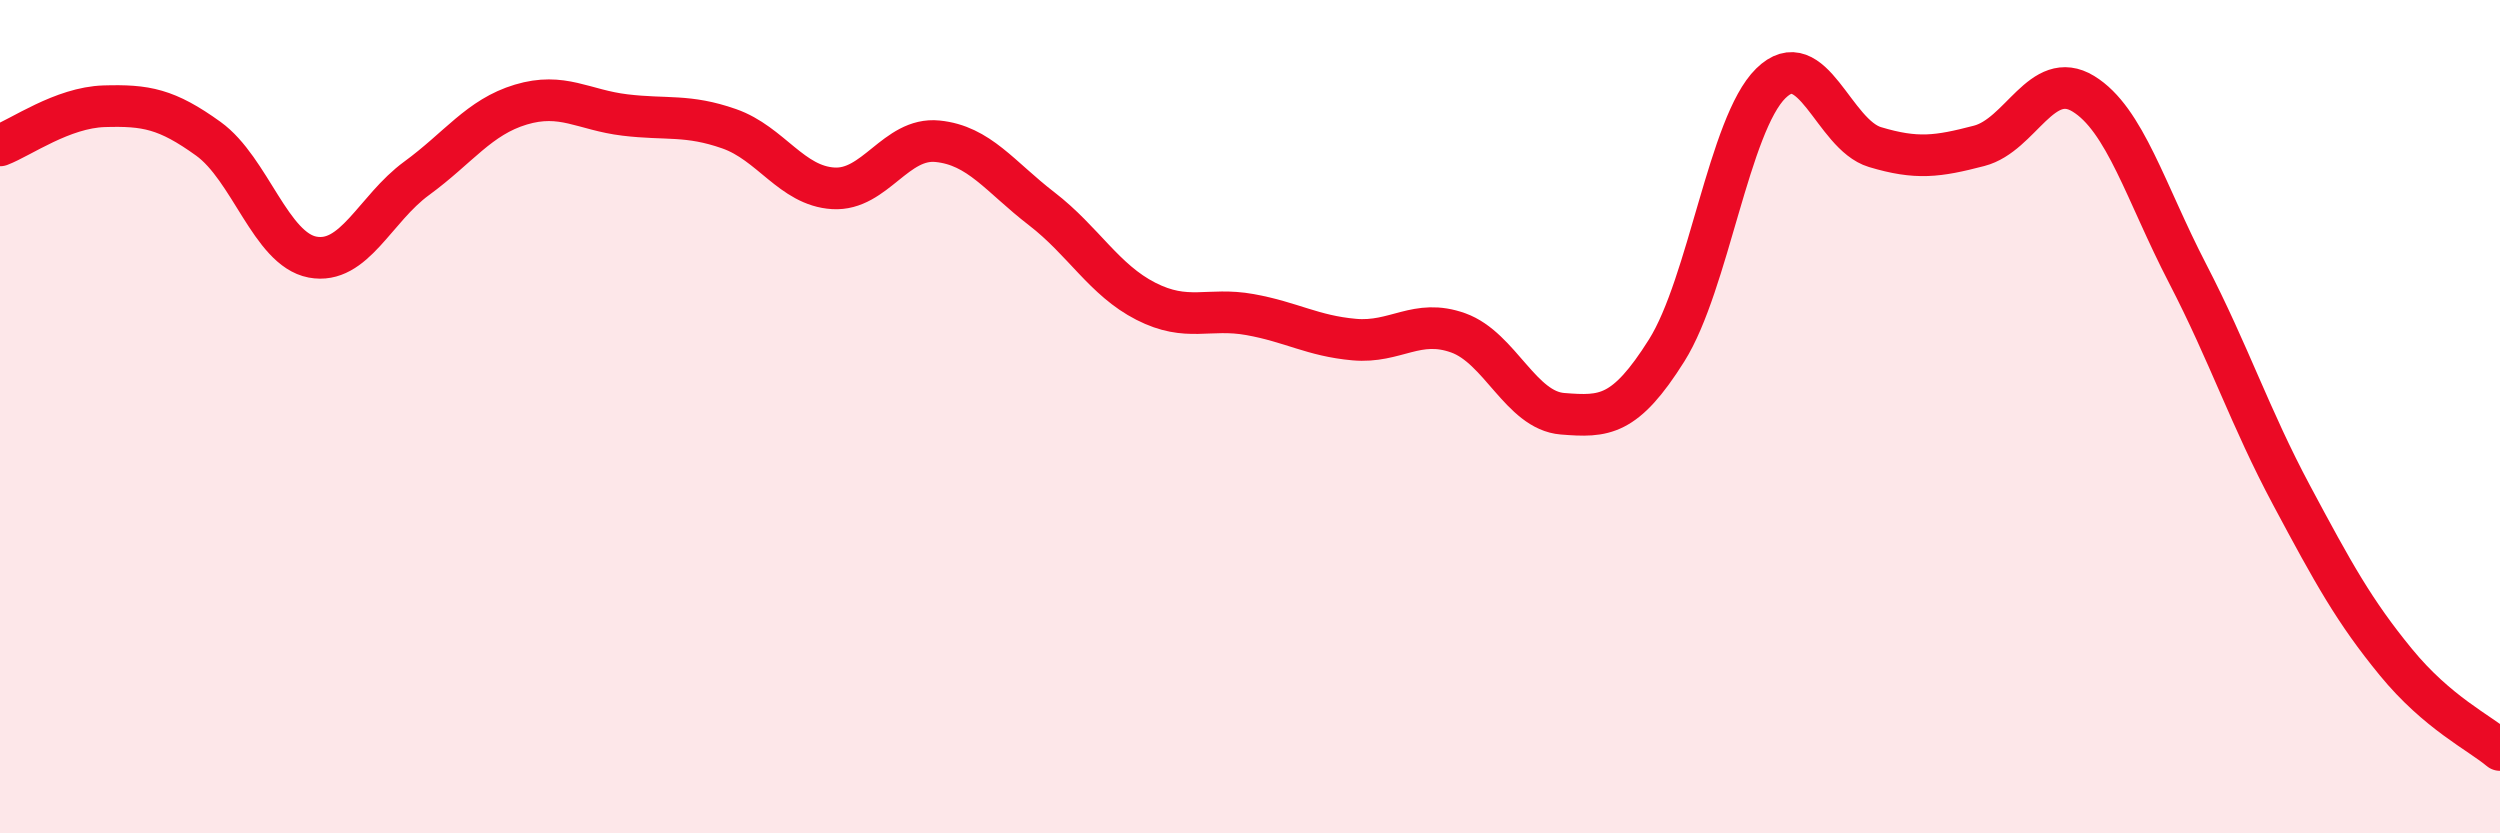
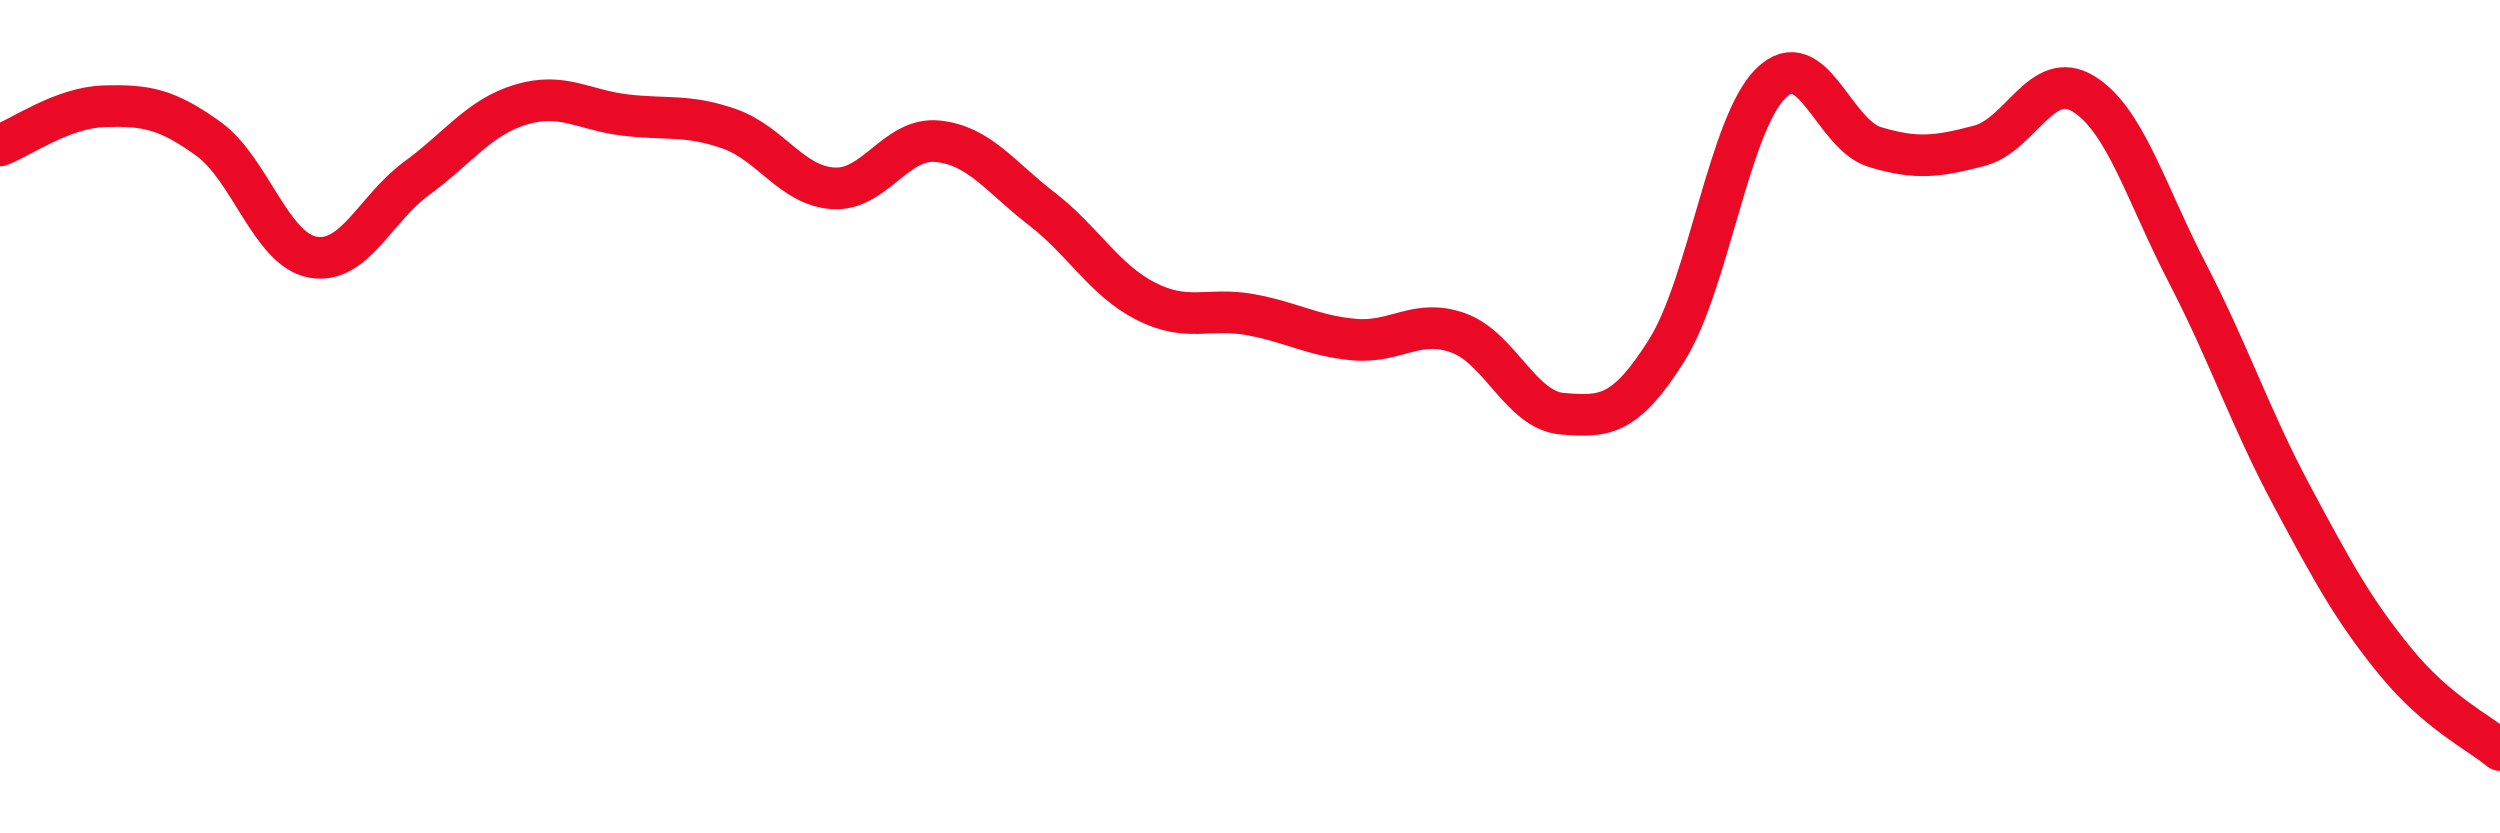
<svg xmlns="http://www.w3.org/2000/svg" width="60" height="20" viewBox="0 0 60 20">
-   <path d="M 0,3.49 C 0.5,3.3 1.5,2.58 2.5,2.55 C 3.5,2.52 4,2.61 5,3.33 C 6,4.05 6.5,5.98 7.5,6.17 C 8.5,6.36 9,5.01 10,4.28 C 11,3.55 11.5,2.81 12.5,2.51 C 13.5,2.21 14,2.64 15,2.76 C 16,2.88 16.5,2.74 17.5,3.09 C 18.5,3.44 19,4.46 20,4.52 C 21,4.58 21.5,3.29 22.5,3.39 C 23.5,3.49 24,4.24 25,5.01 C 26,5.78 26.5,6.72 27.5,7.23 C 28.5,7.74 29,7.37 30,7.55 C 31,7.73 31.5,8.06 32.5,8.15 C 33.5,8.24 34,7.63 35,7.99 C 36,8.35 36.5,9.85 37.5,9.93 C 38.5,10.01 39,10 40,8.41 C 41,6.82 41.5,2.98 42.5,2 C 43.5,1.02 44,3.23 45,3.53 C 46,3.83 46.5,3.76 47.5,3.5 C 48.5,3.24 49,1.64 50,2.25 C 51,2.86 51.5,4.63 52.5,6.56 C 53.5,8.49 54,10.02 55,11.89 C 56,13.76 56.5,14.67 57.5,15.89 C 58.5,17.11 59.5,17.58 60,18L60 20L0 20Z" fill="#EB0A25" opacity="0.1" stroke-linecap="round" stroke-linejoin="round" />
  <path d="M 0,3.49 C 0.5,3.3 1.5,2.58 2.5,2.55 C 3.5,2.52 4,2.61 5,3.33 C 6,4.05 6.5,5.98 7.5,6.17 C 8.5,6.36 9,5.01 10,4.28 C 11,3.55 11.5,2.81 12.5,2.51 C 13.5,2.21 14,2.64 15,2.76 C 16,2.88 16.5,2.74 17.5,3.09 C 18.5,3.44 19,4.46 20,4.52 C 21,4.58 21.5,3.29 22.5,3.39 C 23.5,3.49 24,4.24 25,5.01 C 26,5.78 26.5,6.72 27.5,7.23 C 28.5,7.74 29,7.37 30,7.55 C 31,7.73 31.5,8.06 32.5,8.15 C 33.5,8.24 34,7.63 35,7.99 C 36,8.35 36.5,9.85 37.5,9.93 C 38.5,10.01 39,10 40,8.41 C 41,6.82 41.5,2.98 42.5,2 C 43.5,1.02 44,3.23 45,3.53 C 46,3.83 46.5,3.76 47.5,3.5 C 48.5,3.24 49,1.64 50,2.25 C 51,2.86 51.5,4.63 52.5,6.56 C 53.5,8.49 54,10.02 55,11.89 C 56,13.76 56.5,14.67 57.5,15.89 C 58.5,17.11 59.5,17.58 60,18" stroke="#EB0A25" stroke-width="1" fill="none" stroke-linecap="round" stroke-linejoin="round" />
</svg>